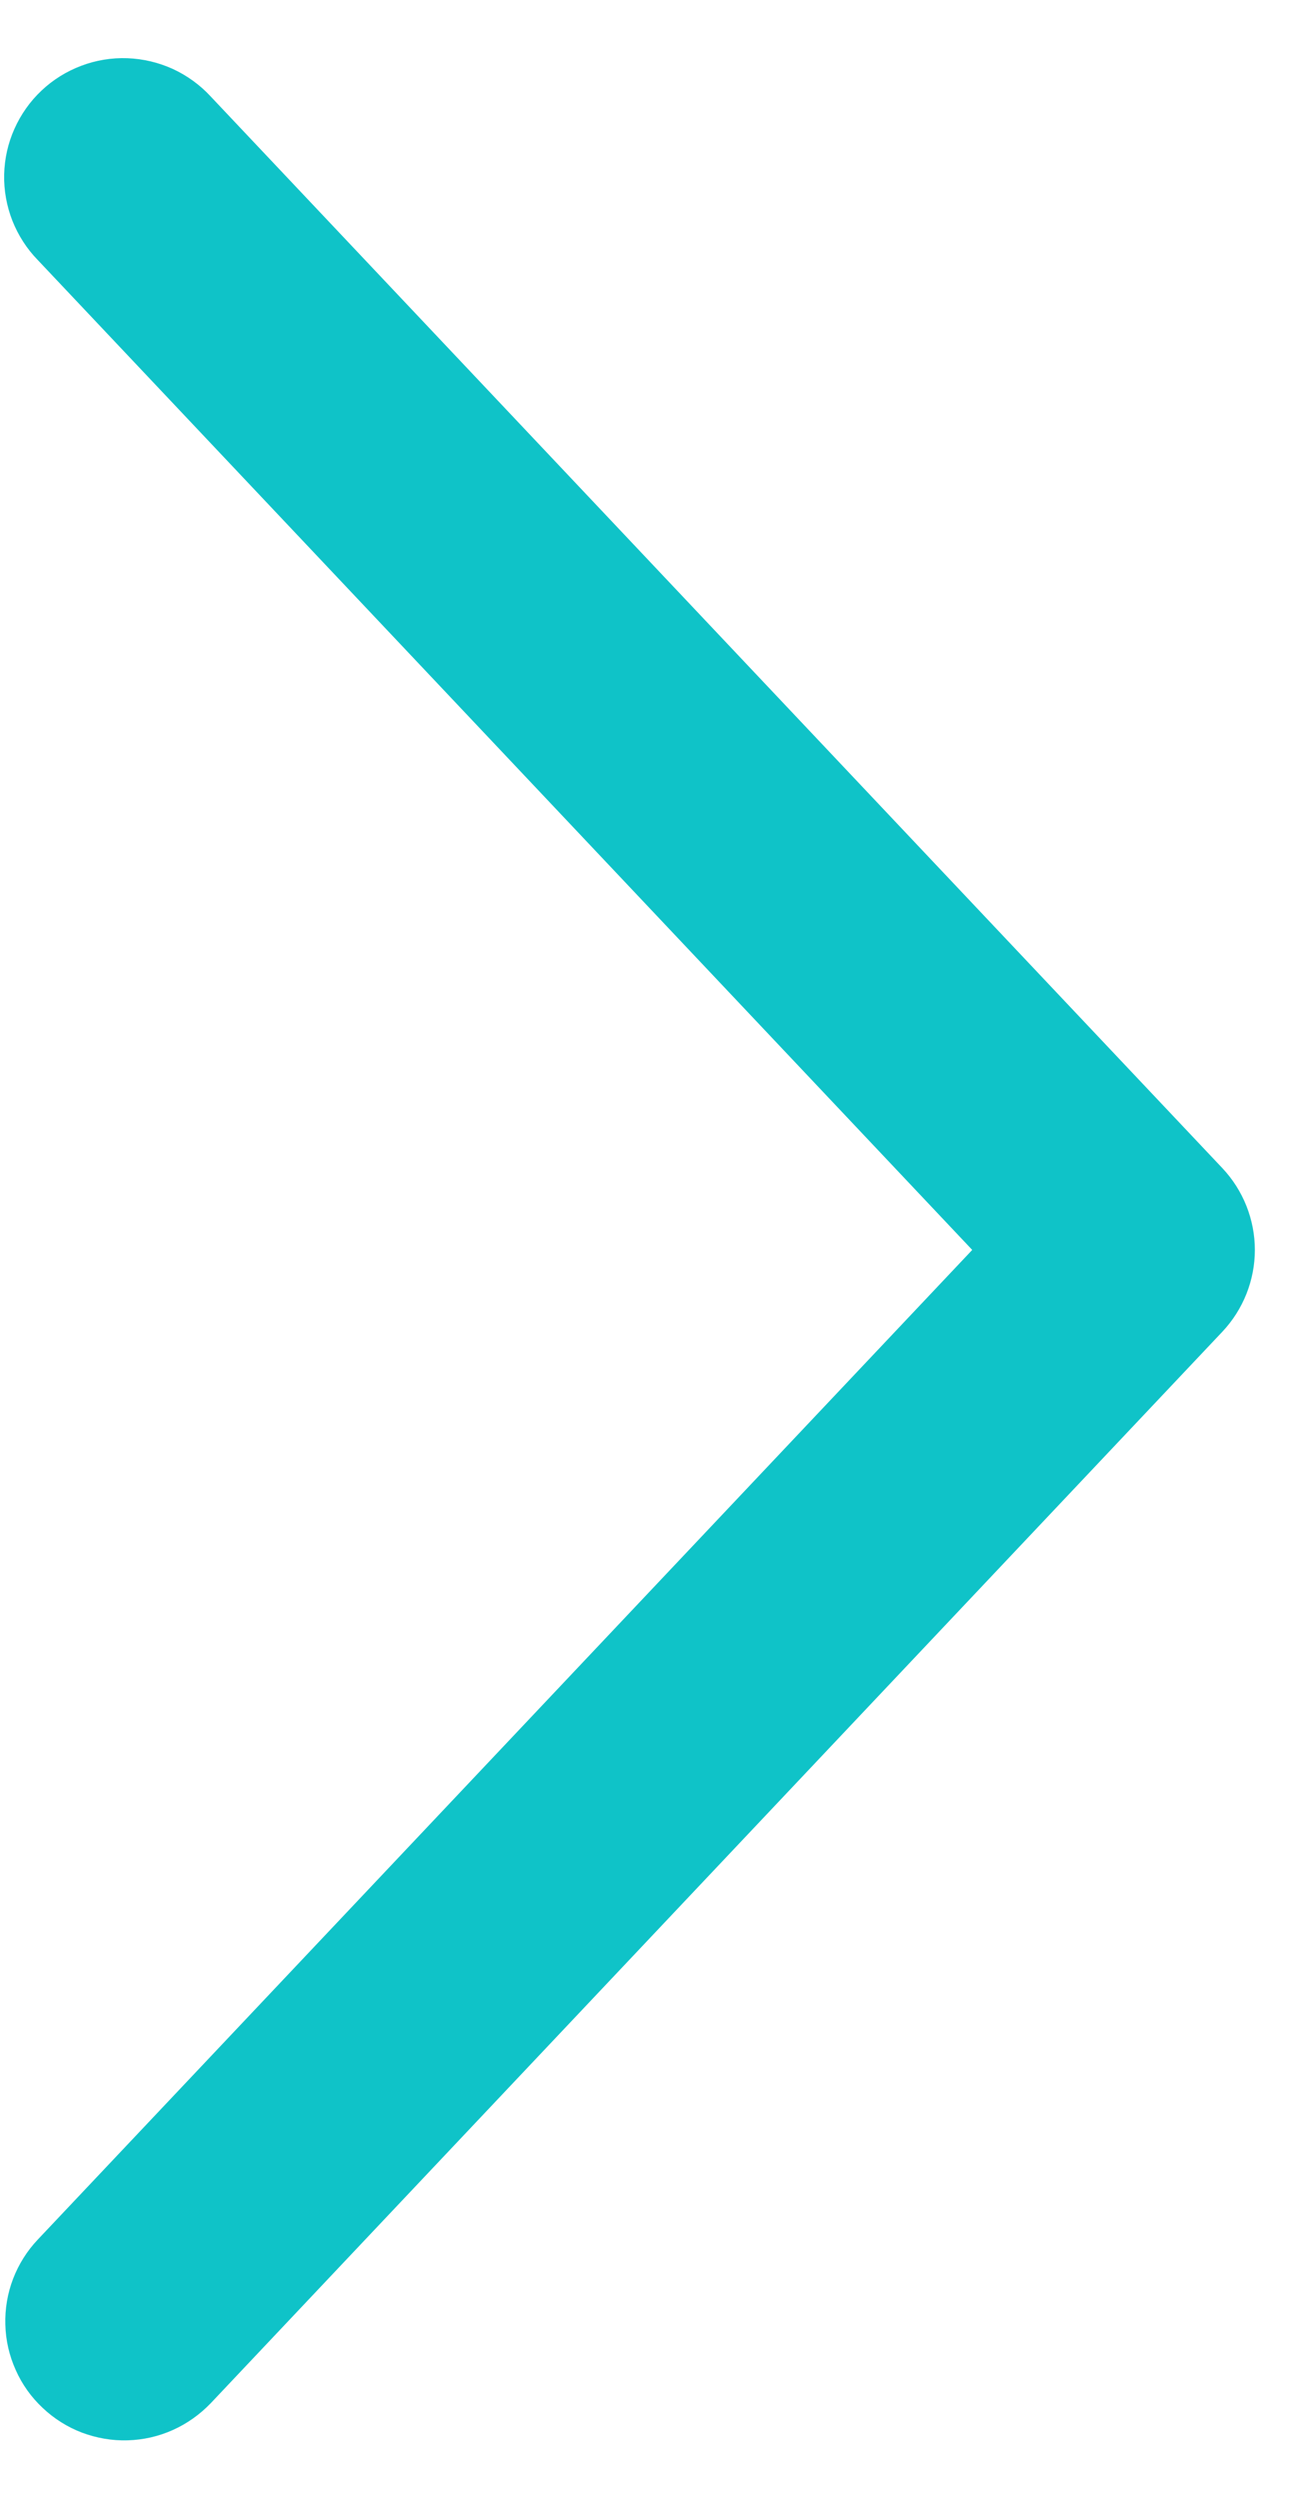
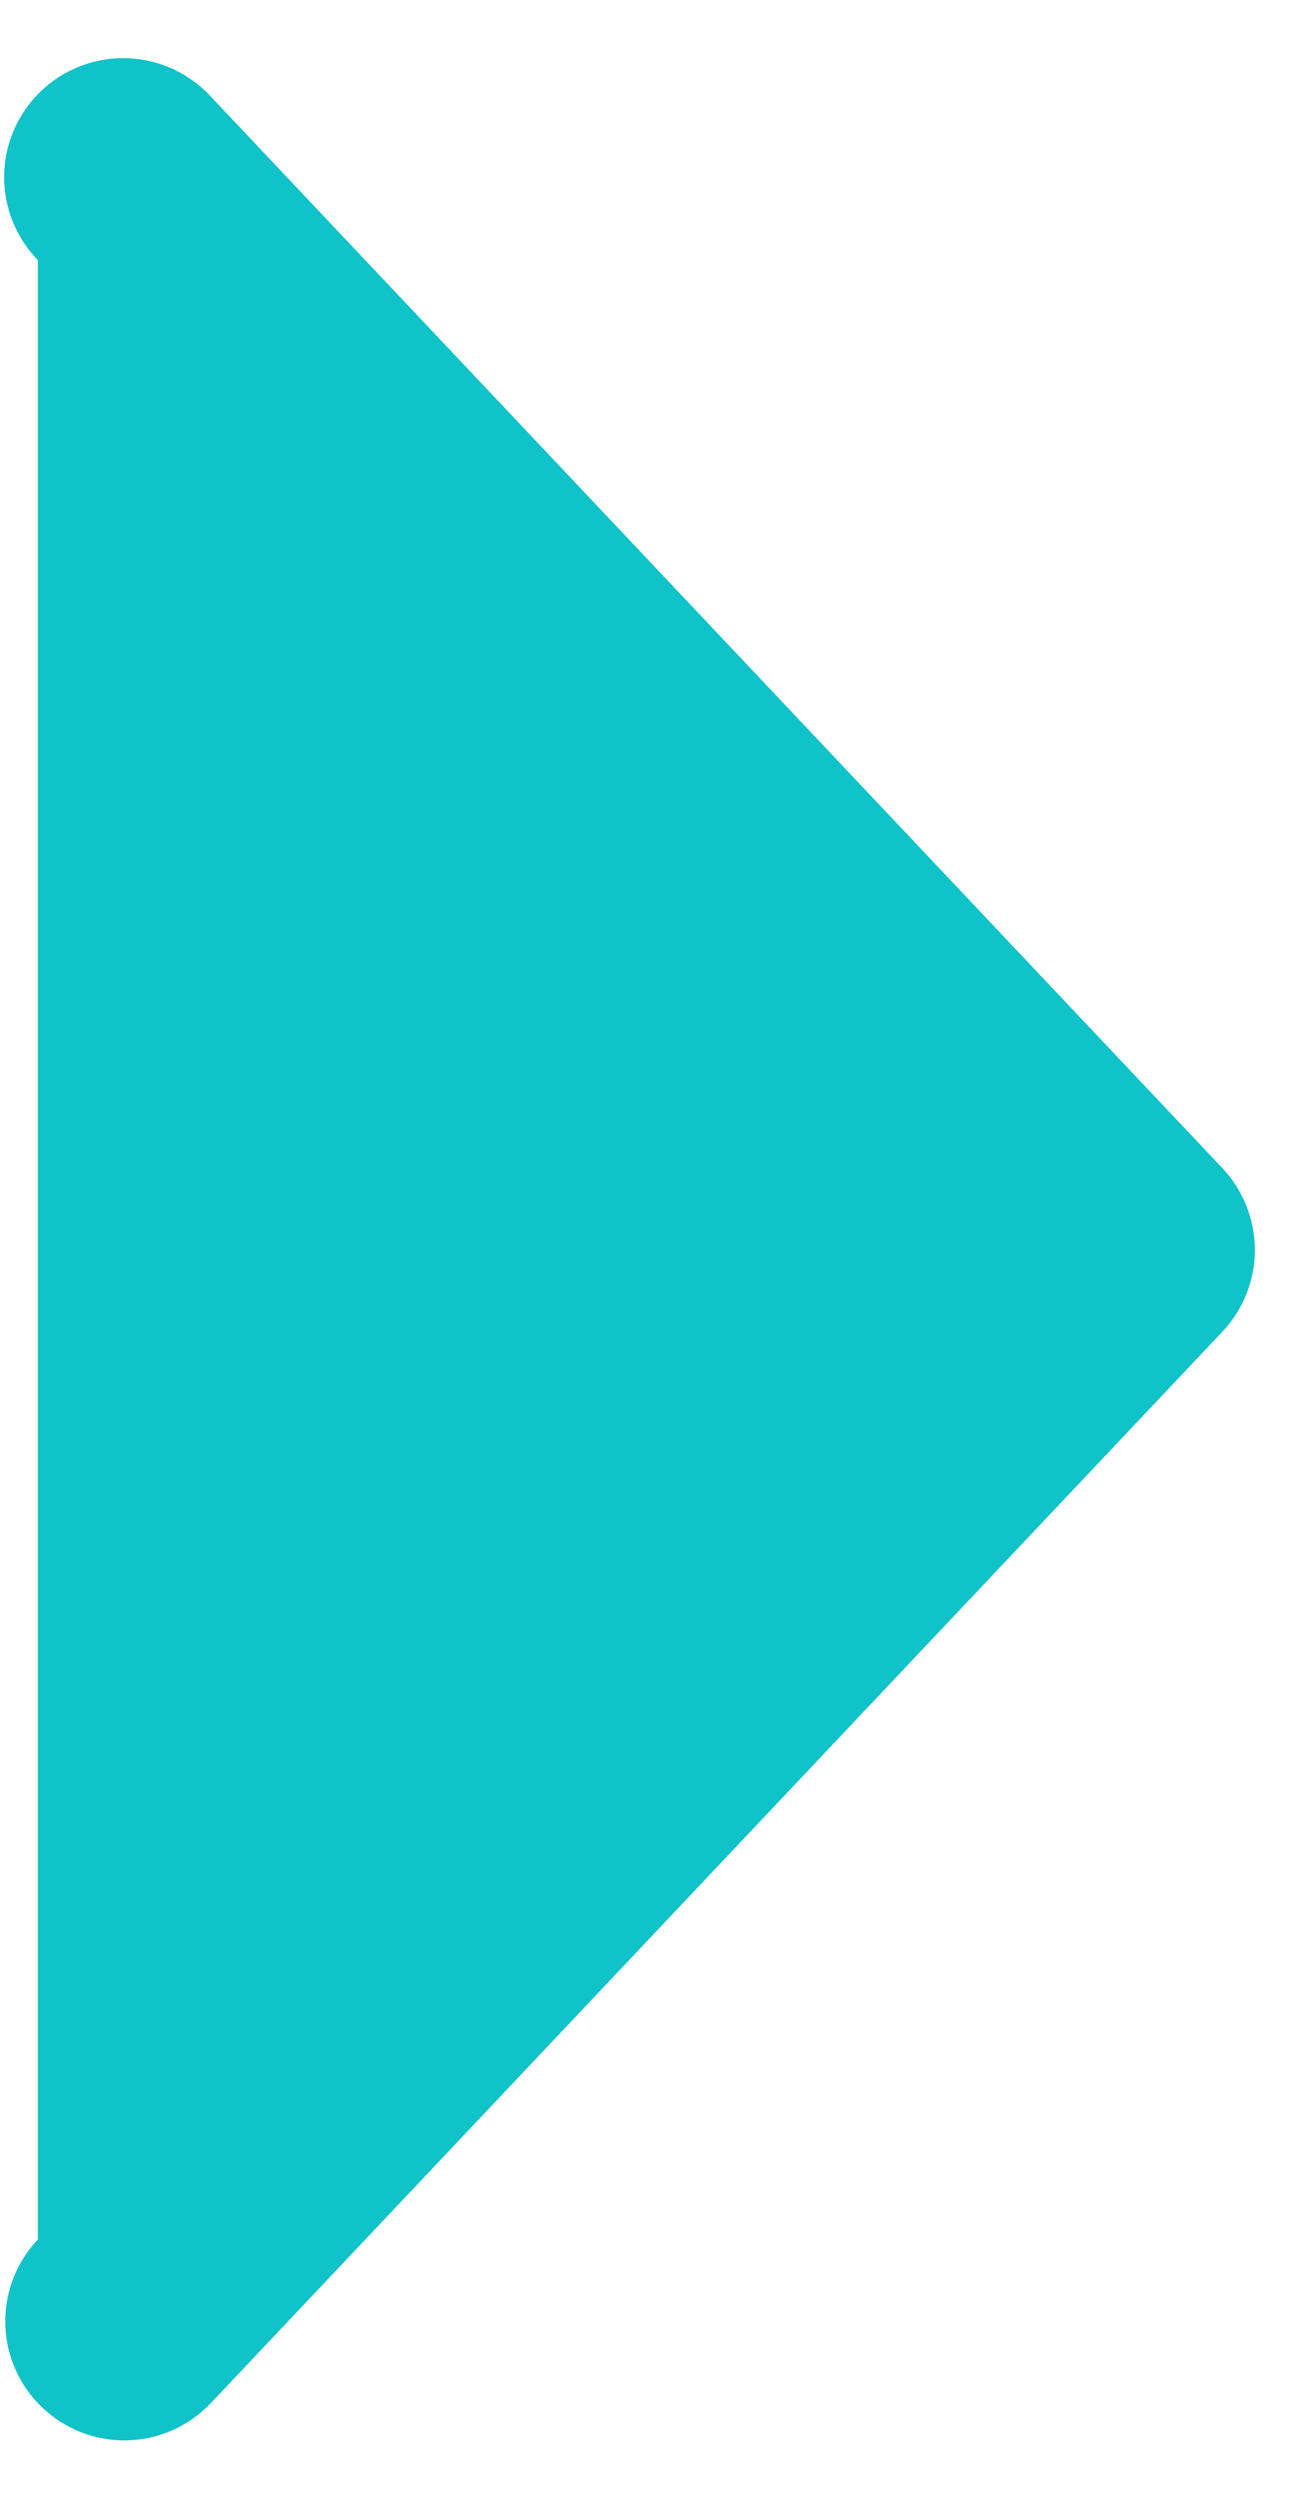
<svg xmlns="http://www.w3.org/2000/svg" width="11" height="21" viewBox="0 0 11 21" fill="none">
-   <path d="M0.318 18.813C0.227 18.909 0.157 19.021 0.11 19.143C0.063 19.266 0.041 19.397 0.045 19.528C0.048 19.66 0.078 19.789 0.132 19.909C0.185 20.029 0.262 20.137 0.358 20.227C0.453 20.317 0.565 20.388 0.688 20.435C0.811 20.481 0.942 20.504 1.073 20.5C1.204 20.496 1.333 20.467 1.453 20.413C1.573 20.359 1.681 20.282 1.772 20.187L10.272 11.187C10.447 11.001 10.545 10.755 10.545 10.5C10.545 10.245 10.447 9.999 10.272 9.813L1.772 0.812C1.682 0.714 1.574 0.636 1.454 0.58C1.333 0.525 1.203 0.494 1.071 0.489C0.938 0.484 0.806 0.506 0.682 0.553C0.558 0.6 0.445 0.67 0.349 0.761C0.252 0.852 0.175 0.962 0.121 1.083C0.067 1.204 0.038 1.334 0.035 1.467C0.032 1.599 0.056 1.731 0.104 1.854C0.153 1.977 0.225 2.09 0.318 2.185L8.17 10.5L0.318 18.813Z" fill="#0FC3C8" />
+   <path d="M0.318 18.813C0.227 18.909 0.157 19.021 0.11 19.143C0.063 19.266 0.041 19.397 0.045 19.528C0.048 19.66 0.078 19.789 0.132 19.909C0.185 20.029 0.262 20.137 0.358 20.227C0.453 20.317 0.565 20.388 0.688 20.435C0.811 20.481 0.942 20.504 1.073 20.5C1.204 20.496 1.333 20.467 1.453 20.413C1.573 20.359 1.681 20.282 1.772 20.187L10.272 11.187C10.447 11.001 10.545 10.755 10.545 10.5C10.545 10.245 10.447 9.999 10.272 9.813L1.772 0.812C1.682 0.714 1.574 0.636 1.454 0.58C1.333 0.525 1.203 0.494 1.071 0.489C0.938 0.484 0.806 0.506 0.682 0.553C0.558 0.6 0.445 0.67 0.349 0.761C0.252 0.852 0.175 0.962 0.121 1.083C0.067 1.204 0.038 1.334 0.035 1.467C0.032 1.599 0.056 1.731 0.104 1.854C0.153 1.977 0.225 2.09 0.318 2.185L0.318 18.813Z" fill="#0FC3C8" />
</svg>